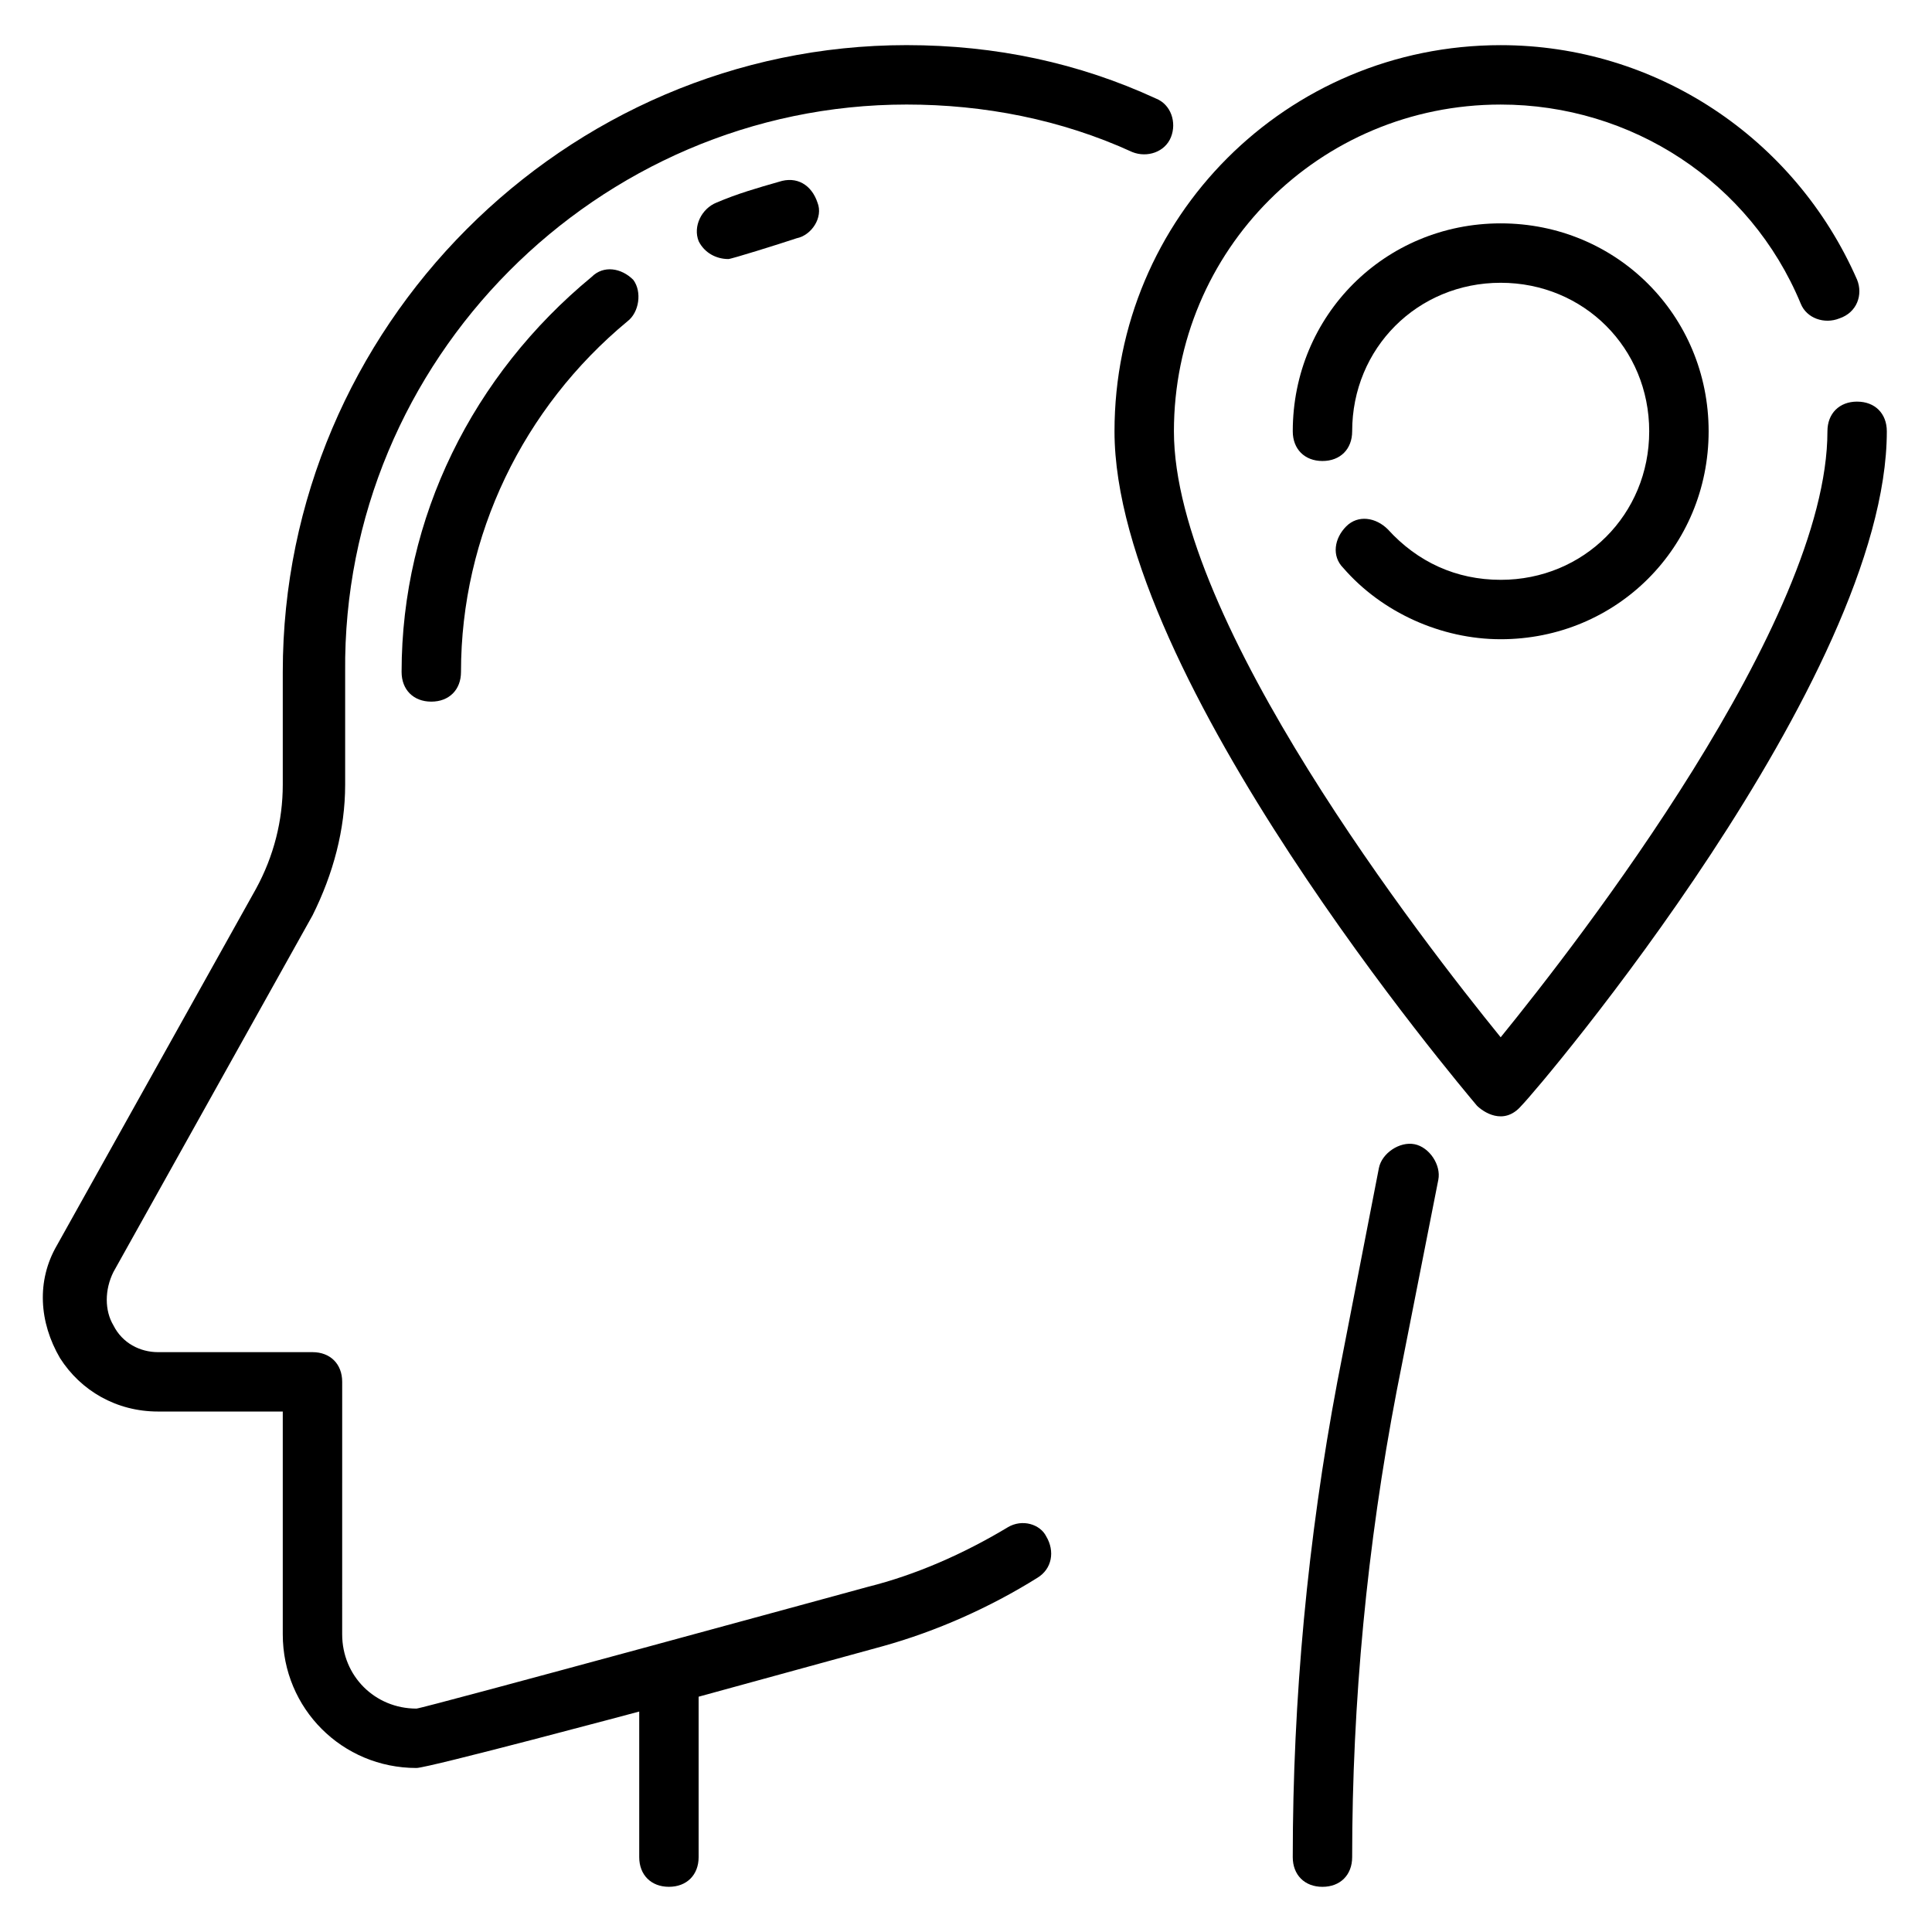
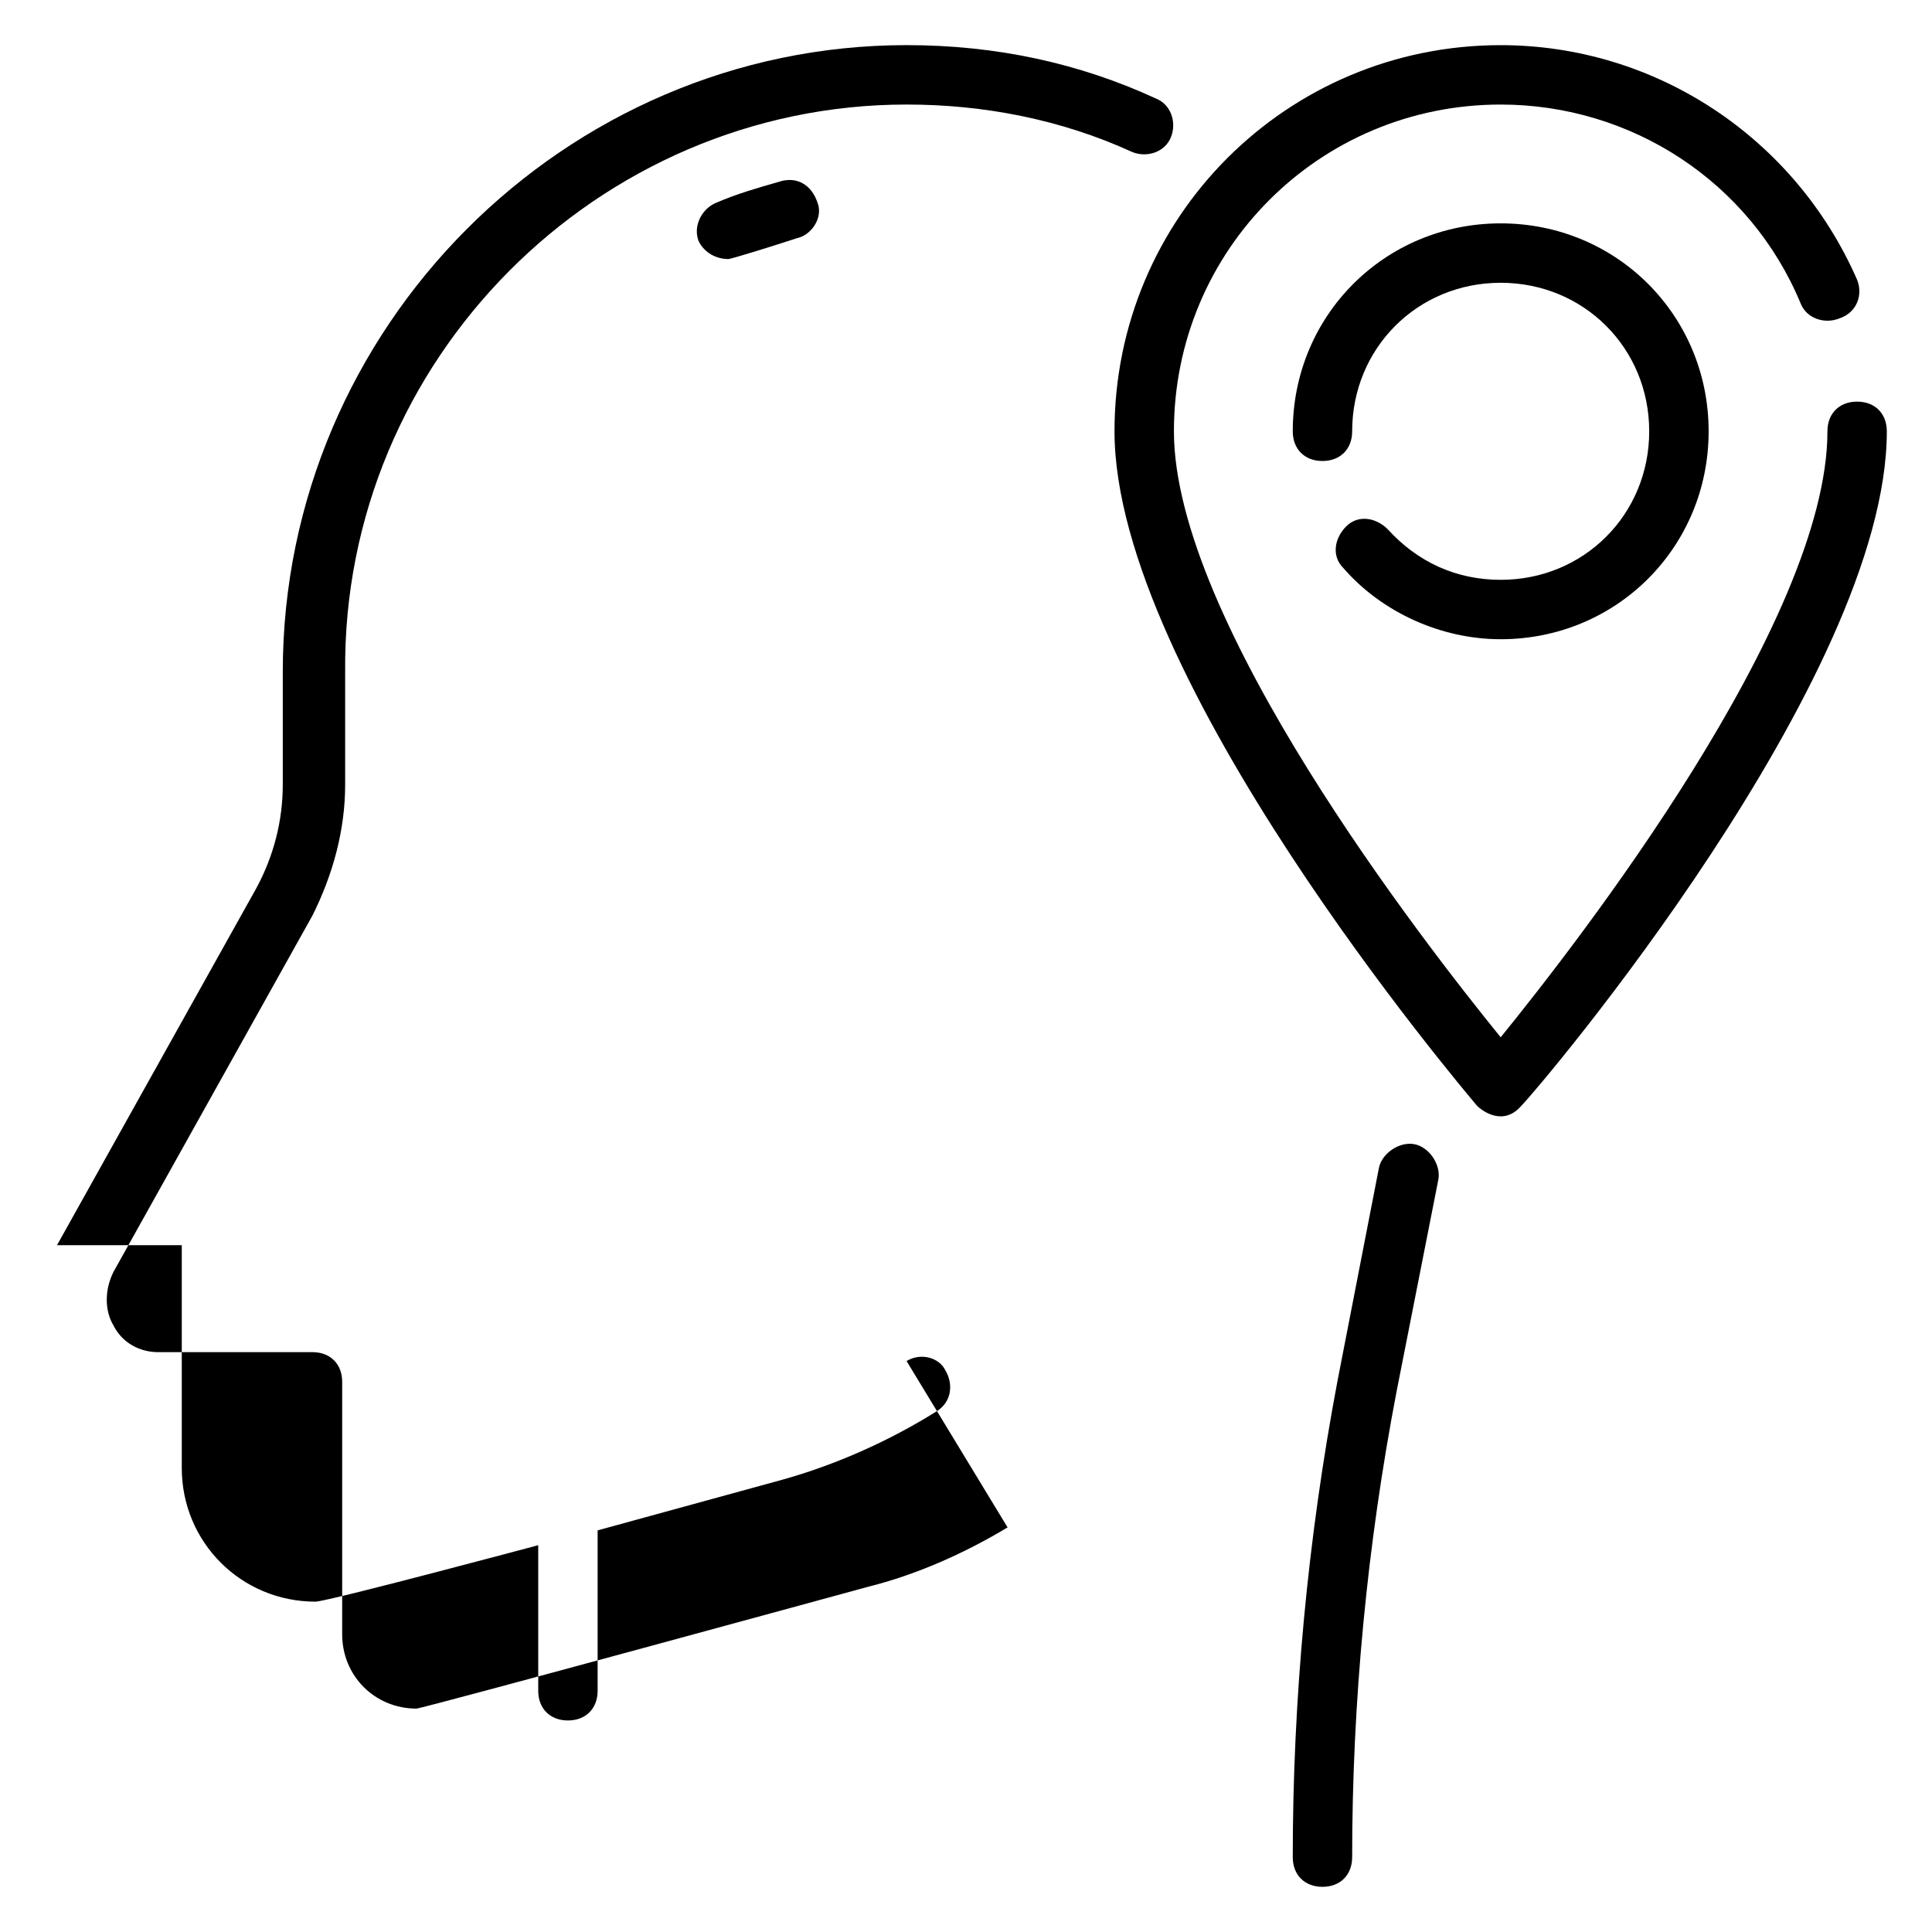
<svg xmlns="http://www.w3.org/2000/svg" fill="#000000" width="800px" height="800px" version="1.1" viewBox="144 144 512 512">
  <g>
    <path d="m518.87 447.23c-3.938-0.789-8.66 2.363-9.445 6.297l-11.023 56.68c-7.871 41.723-11.809 84.23-11.809 125.95 0 4.723 3.148 7.871 7.871 7.871 4.723 0 7.871-3.148 7.871-7.871 0-40.934 3.938-82.656 11.809-123.59l11.02-55.891c0.789-3.938-2.359-8.66-6.293-9.449z" />
-     <path d="m411.02 548.78c-11.809 7.086-24.402 12.594-37 15.742 0 0-118.08 32.273-119.66 32.273-11.02 0-19.68-8.66-19.68-19.68l0.004-66.91c0-4.723-3.148-7.871-7.871-7.871h-40.938c-4.723 0-9.445-2.363-11.809-7.086-2.363-3.938-2.363-9.445 0-14.168l52.742-94.465c5.512-11.02 8.66-22.828 8.66-34.637v-29.914c-0.785-82.656 66.914-150.36 148.78-150.36 20.469 0 40.934 3.938 59.828 12.594 3.938 1.574 8.66 0 10.234-3.938 1.574-3.938 0-8.66-3.938-10.234-20.465-9.445-42.508-14.168-66.125-14.168-90.527 0-165.31 74.785-165.31 166.1v29.914c0 9.445-2.363 18.895-7.086 27.551l-52.742 94.465c-5.512 9.445-4.723 20.469 0.789 29.914 5.512 8.66 14.957 14.168 25.977 14.168h33.062v59.039c0 19.68 15.742 35.426 35.426 35.426 3.148 0 59.039-14.957 59.039-14.957v38.574c0 4.723 3.148 7.871 7.871 7.871s7.871-3.148 7.871-7.871v-42.508l48.805-13.383c14.168-3.938 28.34-10.234 40.934-18.105 3.938-2.363 4.723-7.086 2.363-11.02-1.57-3.152-6.293-4.727-10.23-2.363z" />
+     <path d="m411.02 548.78c-11.809 7.086-24.402 12.594-37 15.742 0 0-118.08 32.273-119.66 32.273-11.02 0-19.68-8.66-19.68-19.68l0.004-66.91c0-4.723-3.148-7.871-7.871-7.871h-40.938c-4.723 0-9.445-2.363-11.809-7.086-2.363-3.938-2.363-9.445 0-14.168l52.742-94.465c5.512-11.02 8.66-22.828 8.66-34.637v-29.914c-0.785-82.656 66.914-150.36 148.78-150.36 20.469 0 40.934 3.938 59.828 12.594 3.938 1.574 8.66 0 10.234-3.938 1.574-3.938 0-8.66-3.938-10.234-20.465-9.445-42.508-14.168-66.125-14.168-90.527 0-165.31 74.785-165.31 166.1v29.914c0 9.445-2.363 18.895-7.086 27.551l-52.742 94.465h33.062v59.039c0 19.68 15.742 35.426 35.426 35.426 3.148 0 59.039-14.957 59.039-14.957v38.574c0 4.723 3.148 7.871 7.871 7.871s7.871-3.148 7.871-7.871v-42.508l48.805-13.383c14.168-3.938 28.34-10.234 40.934-18.105 3.938-2.363 4.723-7.086 2.363-11.02-1.57-3.152-6.293-4.727-10.23-2.363z" />
    <path d="m350.41 192.18c-5.512 1.574-11.02 3.148-16.531 5.512-3.938 1.574-6.297 6.297-4.723 10.234 1.574 3.148 4.723 4.723 7.871 4.723 0.789 0 13.383-3.938 18.105-5.512 3.938-0.789 7.086-5.512 5.512-9.445-1.578-4.723-5.512-7.086-10.234-5.512z" />
-     <path d="m300.81 217.37c-31.488 25.977-50.383 63.762-50.383 104.7 0 4.723 3.148 7.871 7.871 7.871 4.723 0 7.871-3.148 7.871-7.871 0-36.211 16.531-70.062 44.082-92.891 3.148-2.363 3.938-7.871 1.574-11.02-3.144-3.148-7.867-3.938-11.016-0.789z" />
    <path d="m636.16 250.43c-4.723 0-7.871 3.148-7.871 7.871 0 50.383-66.125 135.4-86.594 160.59-20.469-25.191-86.594-110.21-86.594-160.59 0-48.02 38.574-86.594 86.594-86.594 34.637 0 66.125 20.469 79.508 52.742 1.574 3.938 6.297 5.512 10.234 3.938 4.723-1.574 6.297-6.297 4.723-10.23-16.531-37.789-53.531-62.191-94.465-62.191-56.68 0-102.34 45.656-102.34 102.34 0 65.336 92.102 173.97 96.039 178.7 1.574 1.574 7.086 5.512 11.809 0 4.723-4.723 96.824-113.36 96.824-178.7 0-4.723-3.148-7.871-7.871-7.871z" />
    <path d="m541.7 297.66c-11.809 0-22.043-4.723-29.914-13.383-3.148-3.148-7.871-3.938-11.02-0.789-3.148 3.148-3.938 7.871-0.789 11.02 10.234 11.809 25.977 18.895 41.723 18.895 30.699 0 55.105-24.402 55.105-55.105 0-30.699-24.402-55.105-55.105-55.105-30.699 0-55.105 24.402-55.105 55.105 0 4.723 3.148 7.871 7.871 7.871 4.723 0 7.871-3.148 7.871-7.871 0-22.043 17.32-39.359 39.359-39.359 22.043 0 39.359 17.32 39.359 39.359 0.004 22.043-17.312 39.363-39.355 39.363z" />
  </g>
</svg>